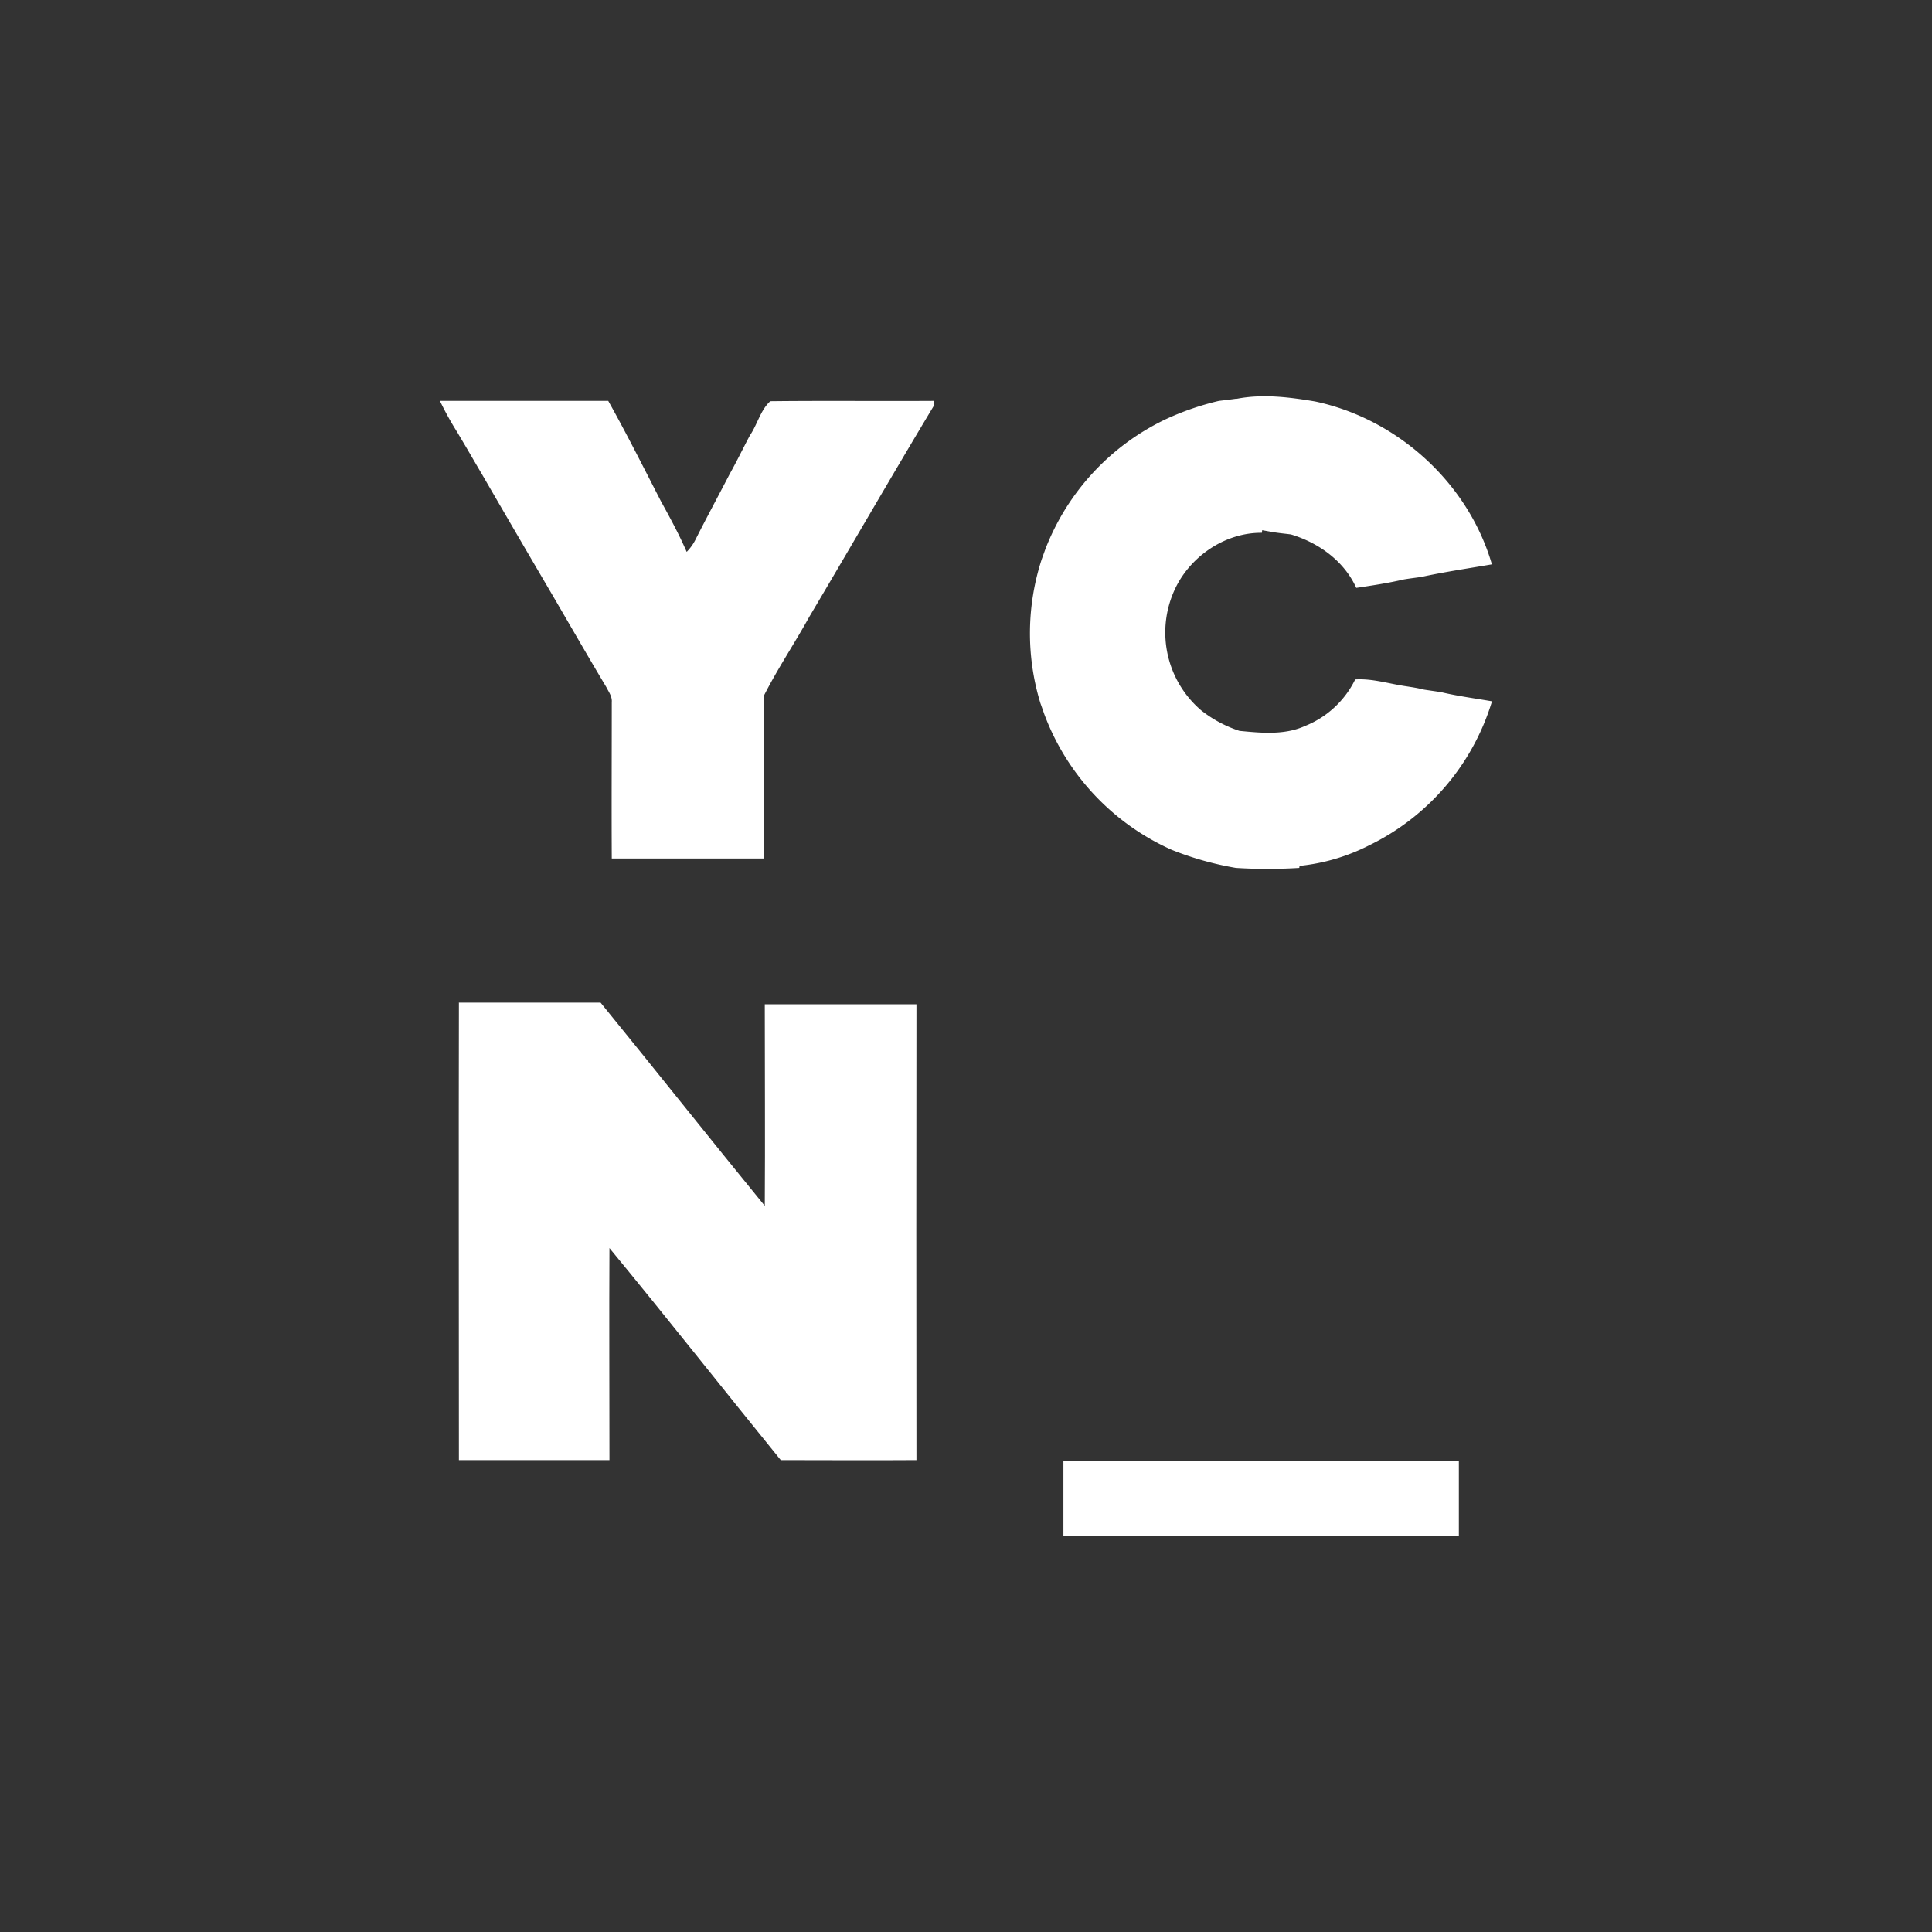
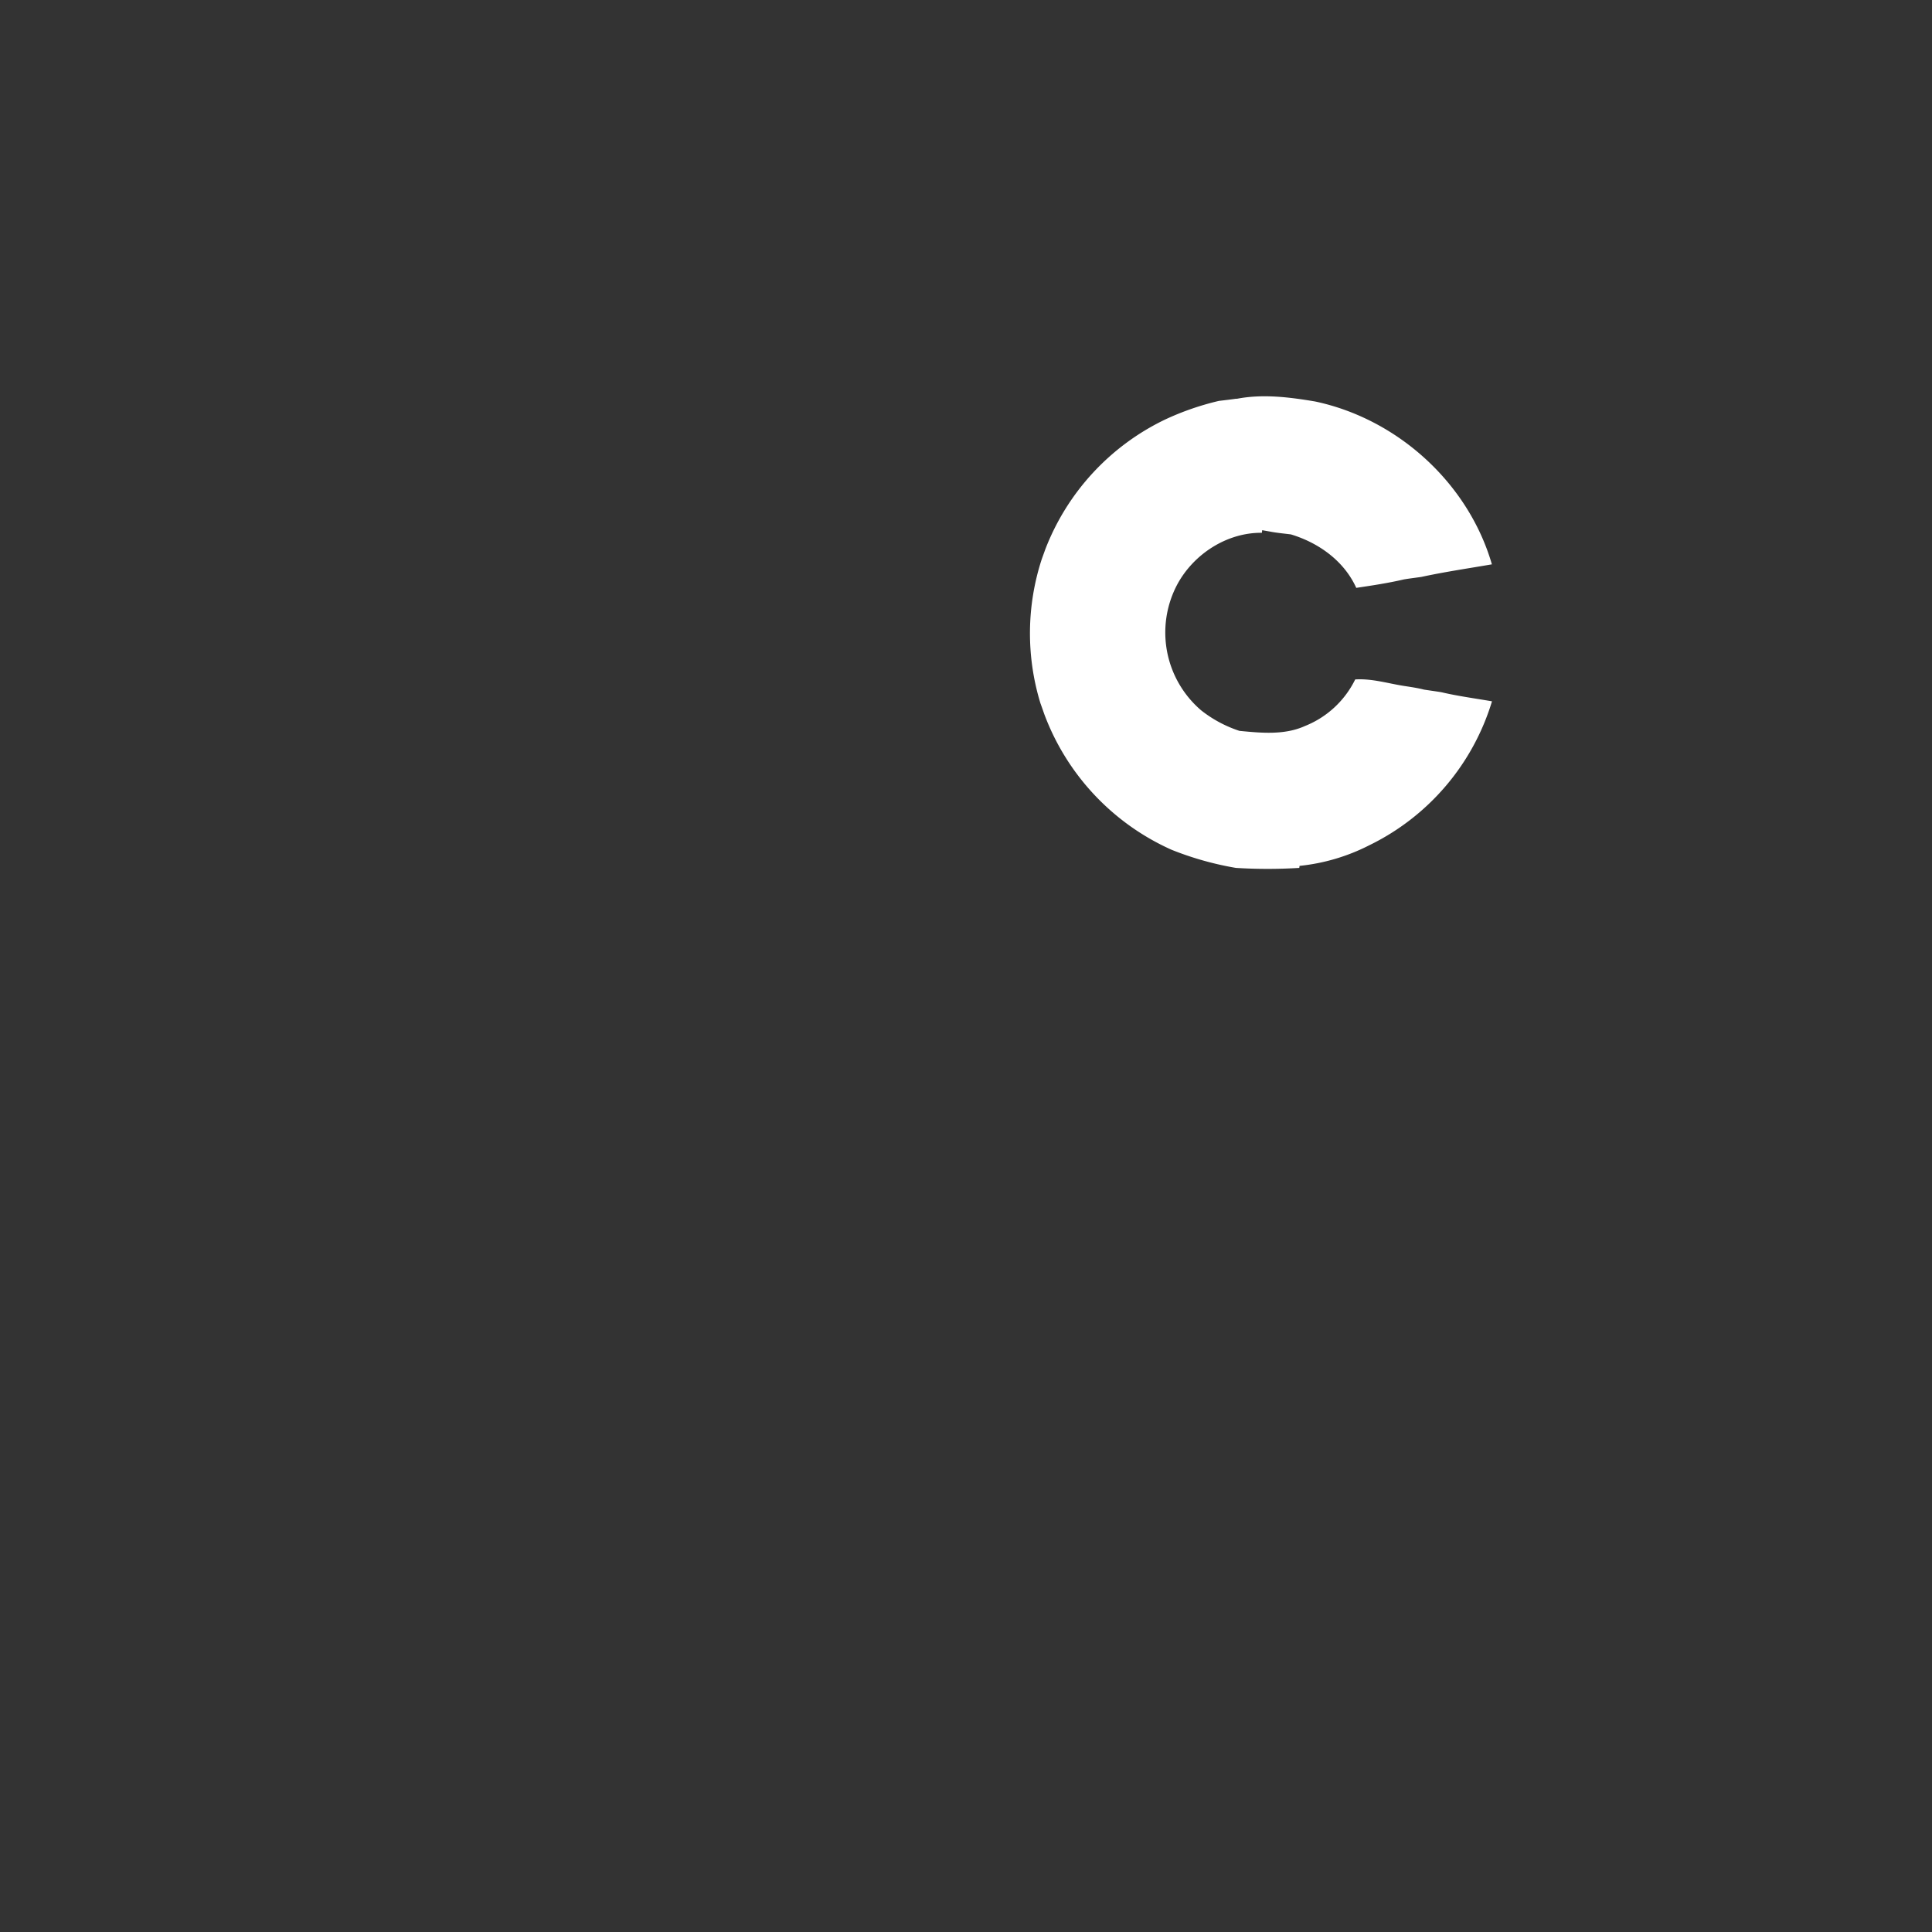
<svg xmlns="http://www.w3.org/2000/svg" id="Layer_1" data-name="Layer 1" viewBox="0 0 400 400">
  <rect x="0" y="0" width="400" height="400" fill="#333333" stroke="none" />
  <defs>
    <style>.cls-1{fill:#fff;}</style>
  </defs>
  <title>Awards_Single</title>
-   <path class="cls-1" d="M91.08,83c11.62,0,23.24,0,34.85,0,3.84,6.85,7.35,13.87,10.94,20.83,1.89,3.42,3.75,6.86,5.3,10.43a10,10,0,0,0,1.73-2.36c2.34-4.65,4.82-9.22,7.21-13.83,1.45-2.59,2.74-5.27,4.13-7.89,1.56-2.26,2.19-5.26,4.24-7.11,11.31-.13,22.62,0,33.92-.07,0,.25,0,.75-.05,1-8.74,14.53-17.2,29.22-25.85,43.8-3,5.42-6.48,10.61-9.29,16.13-.2,11.26,0,22.54-.08,33.81q-15.74,0-31.47,0c-.06-10.79,0-21.59,0-32.38.1-1.16-.64-2.12-1.13-3.1-3.81-6.37-7.5-12.8-11.25-19.22q-7.32-12.47-14.58-25c-1.42-2.39-2.79-4.8-4.22-7.18l-.8-1.36A64.49,64.49,0,0,1,91.08,83Z" />
  <path class="cls-1" d="M256,82.58c5.39-1.06,10.92-.36,16.27.54,17.09,3.61,31.73,16.9,36.61,33.72-4.88.84-9.79,1.56-14.63,2.61-1.19.17-2.4.31-3.58.51-3.26.76-6.57,1.26-9.87,1.75-2.53-5.58-7.79-9.34-13.54-11.07-1.42-.18-2.84-.3-4.24-.57l-1.7-.3-.06.54c-7.26-.08-14.18,4.43-17.56,10.77a21.2,21.2,0,0,0,5,26,25.66,25.66,0,0,0,7.92,4.24c4.49.43,9.3.91,13.54-1a19.71,19.71,0,0,0,10.42-9.65c3.39-.22,6.69.8,10,1.33,1.42.22,2.86.42,4.26.78,1.18.18,2.37.34,3.55.53,3.47.82,7,1.28,10.51,1.89A48.91,48.91,0,0,1,283.5,175a40.84,40.84,0,0,1-14.44,4.27l-.06.42a106.36,106.36,0,0,1-13.12,0,65.36,65.36,0,0,1-13.31-3.75,49.84,49.84,0,0,1-26.39-28.16c-.25-.73-.51-1.46-.77-2.18a49.48,49.48,0,0,1,.26-29.79c.25-.71.51-1.41.76-2.11a49.57,49.57,0,0,1,24.73-26.81A57,57,0,0,1,252.37,83c1.22-.14,2.45-.29,3.66-.46Z" />
-   <path class="cls-1" d="M95.06,207.58c9.76,0,19.52,0,29.28,0,11.41,14,22.59,28.12,34,42.08.09-13.91,0-27.82,0-41.73,10.46,0,20.93,0,31.4,0q-.06,47.19,0,94.37c-9.37.07-18.73,0-28.09,0-11.87-14.6-23.5-29.39-35.47-43.9-.08,14.63,0,29.26,0,43.9-10.39,0-20.78,0-31.17,0,0-31.58-.07-63.18,0-94.76Z" />
-   <path class="cls-1" d="M220.17,302.55q40.94,0,81.87,0v15.39c-27.28,0-54.58,0-81.87,0,0-5.14,0-10.27,0-15.41Z" />
</svg>